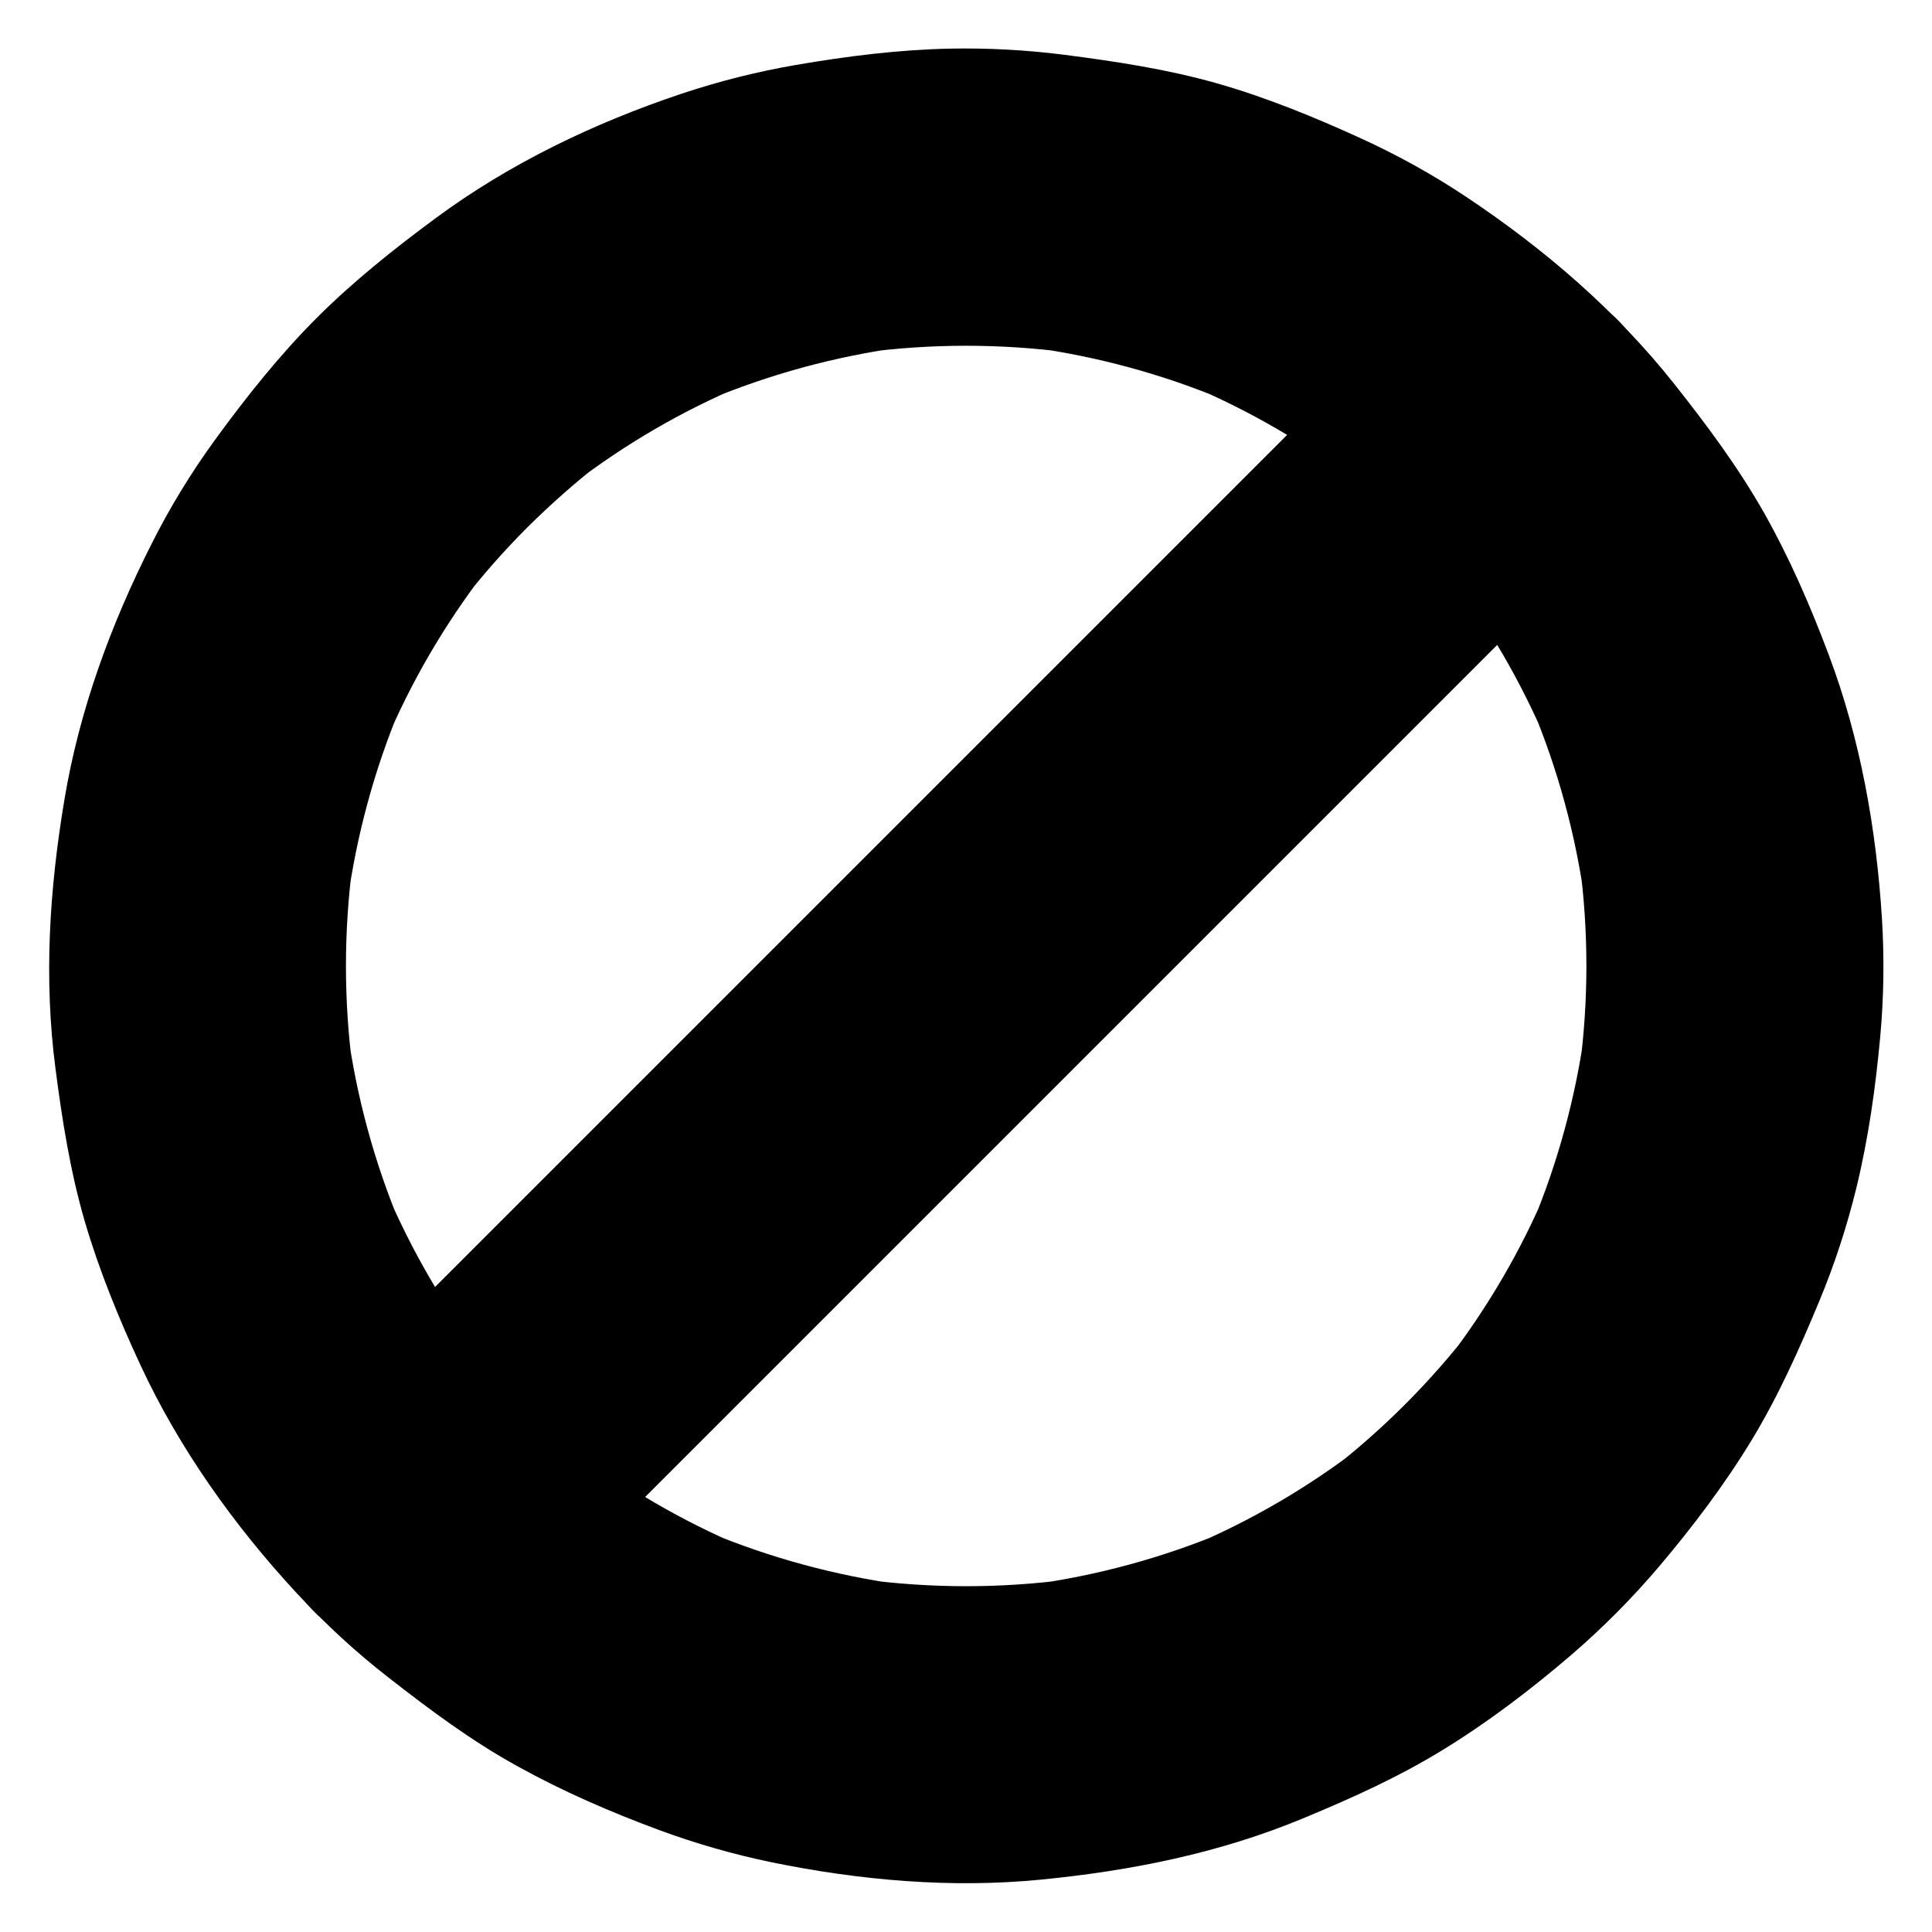
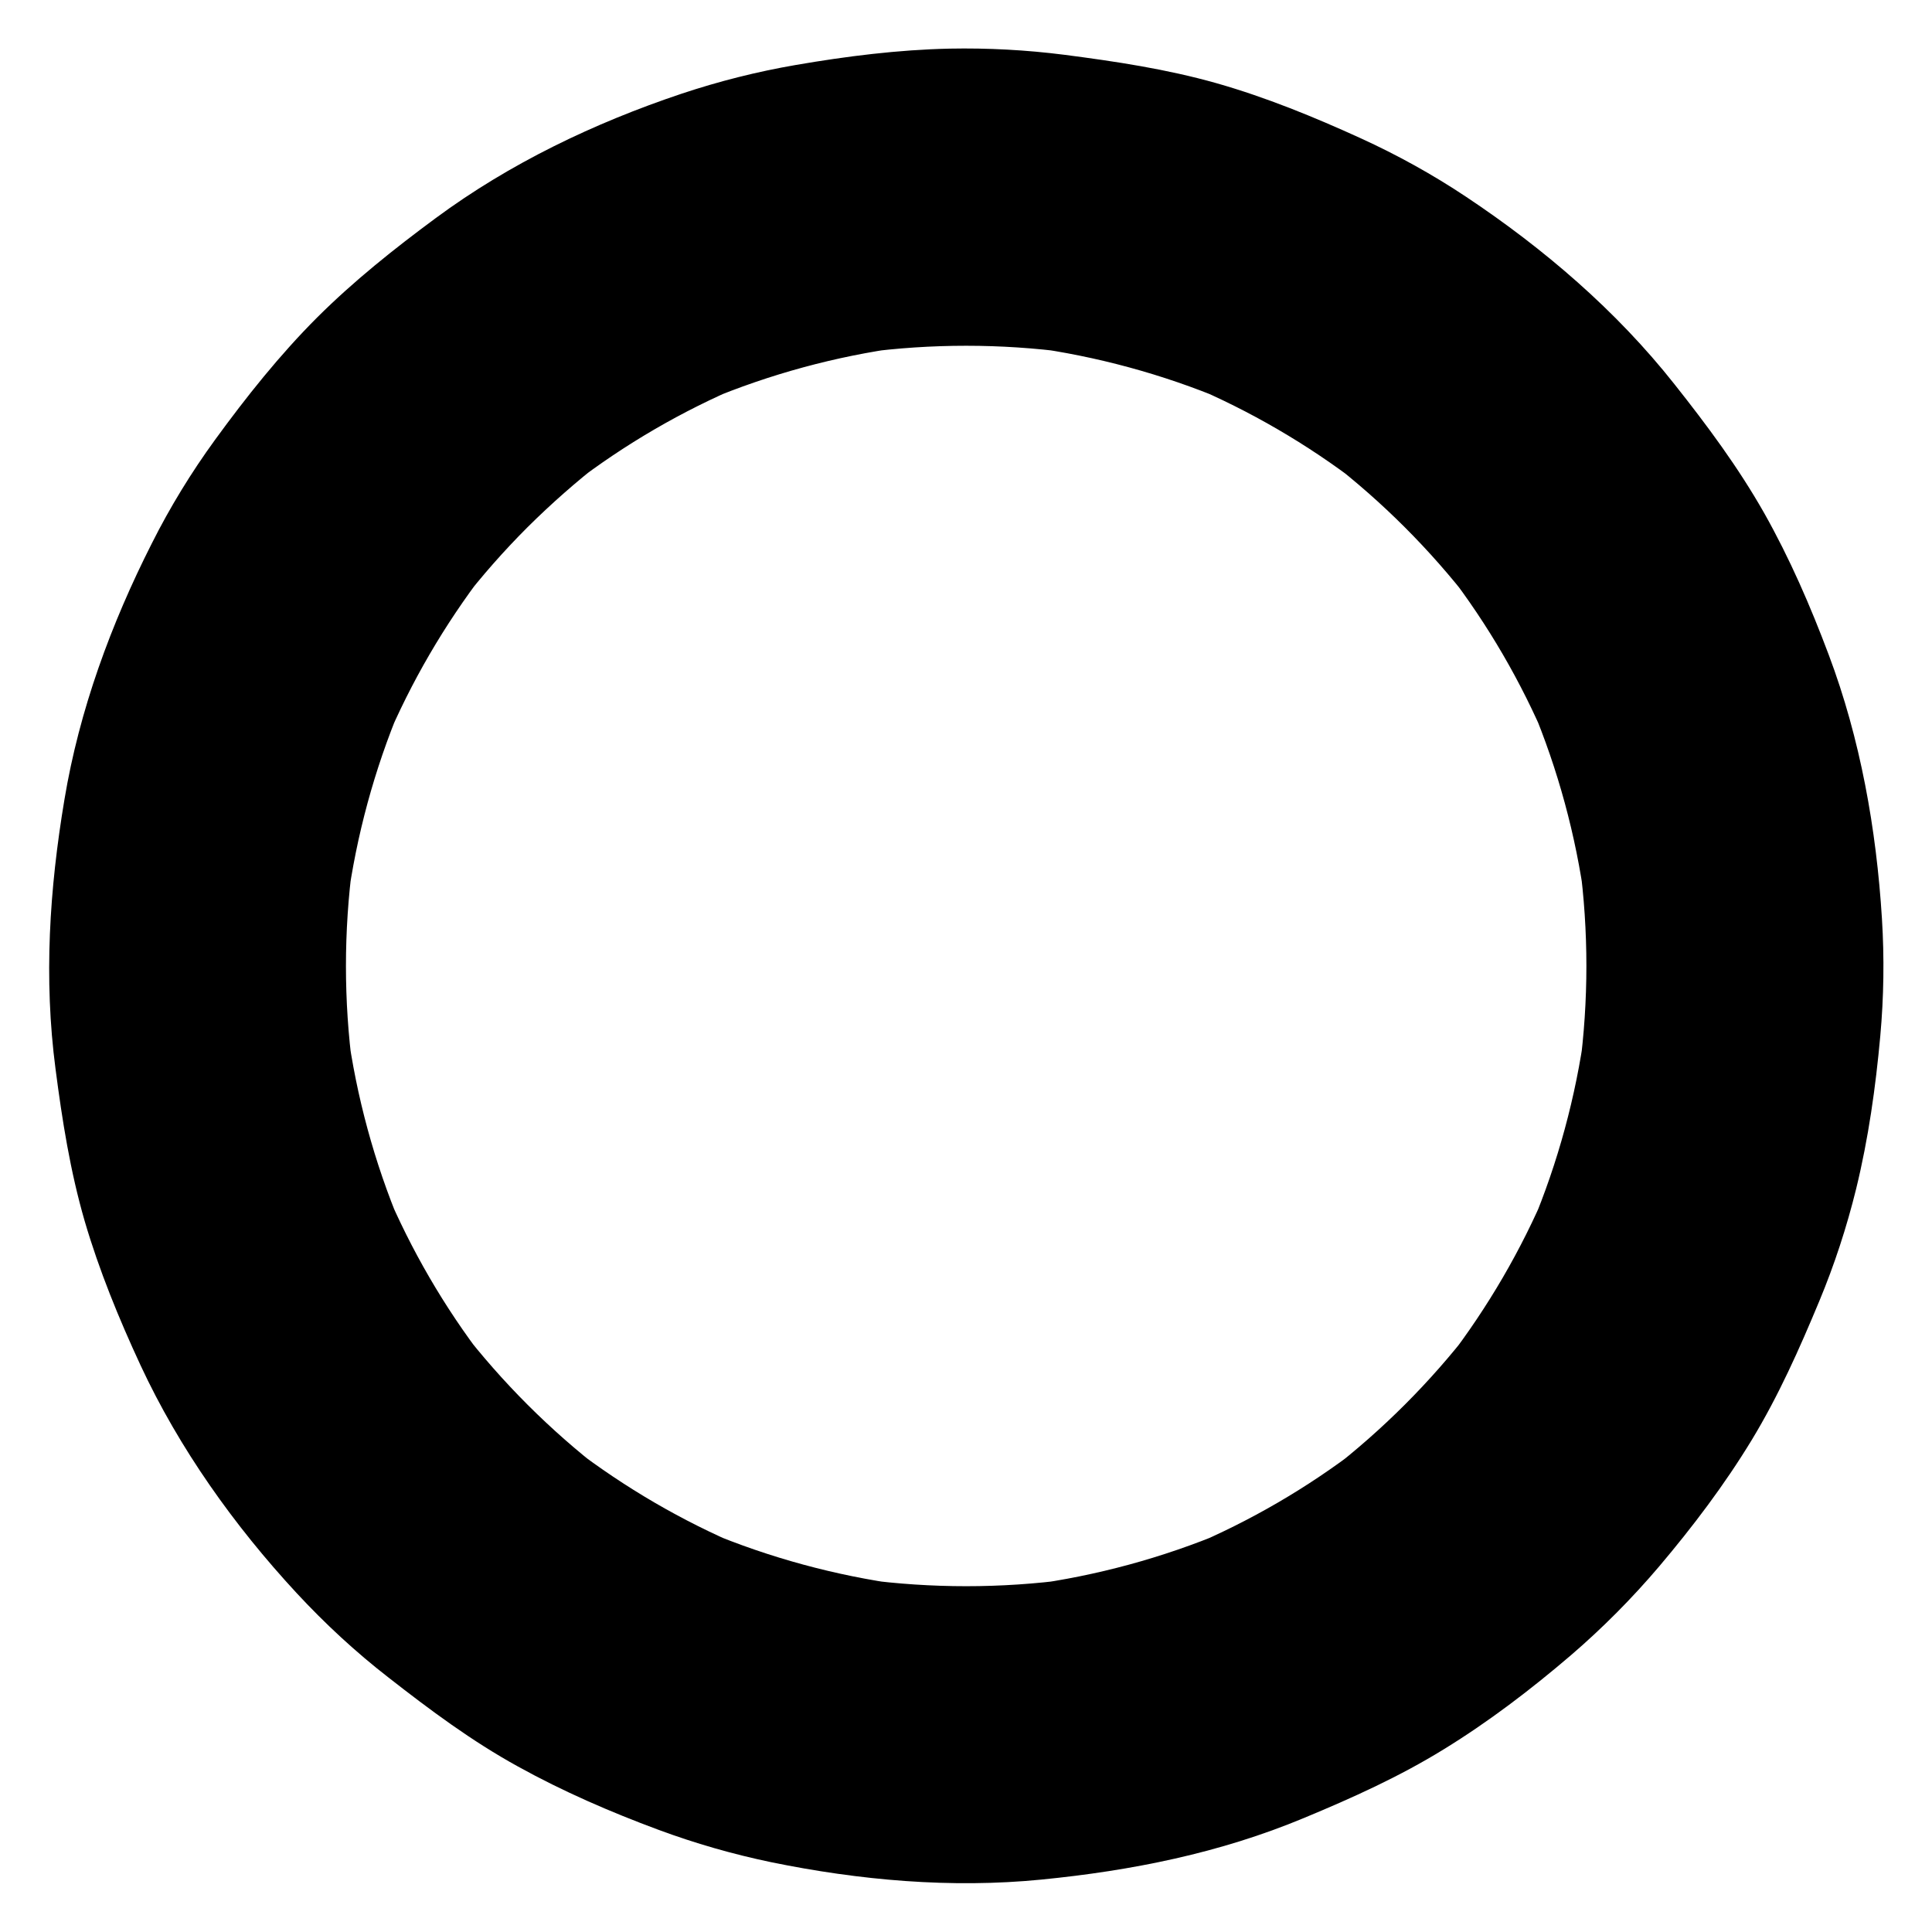
<svg xmlns="http://www.w3.org/2000/svg" fill="#000000" width="800px" height="800px" version="1.1" viewBox="144 144 512 512">
  <g>
    <path d="m228.09 228.09c-9.988 9.988-18.793 21.059-27.109 32.473-6.297 8.66-11.906 17.809-16.727 27.406-10.824 21.352-19.238 44.23-23.172 67.895-3.984 23.762-5.512 47.477-2.363 71.438 1.77 13.629 3.887 27.059 7.723 40.297 3.836 13.086 9.055 25.828 14.809 38.227 10.281 22.09 24.797 42.461 41.328 60.32 7.527 8.117 15.645 15.645 24.402 22.434 11.02 8.609 22.043 16.828 34.293 23.566 11.906 6.594 24.5 12.055 37.246 16.777 9.691 3.59 19.633 6.445 29.766 8.562 23.469 4.82 47.773 6.988 71.684 4.625 23.961-2.363 47.332-7.035 69.617-16.336 12.793-5.312 25.238-10.922 37.047-18.203 11.855-7.281 23.074-15.844 33.652-24.895 8.414-7.231 16.234-15.105 23.418-23.566 8.906-10.527 17.32-21.648 24.5-33.457 7.133-11.758 12.645-24.156 17.91-36.801 4.035-9.691 7.281-19.633 9.789-29.816 3.246-13.285 5.164-26.914 6.394-40.492 0.934-10.332 1.082-20.715 0.441-31.047-1.477-23.762-5.707-47.676-14.121-70.012-4.82-12.84-10.332-25.535-17.074-37.492-6.887-12.152-15.152-23.273-23.812-34.195-15.398-19.484-34.586-35.918-55.203-49.645-8.855-5.902-18.203-11.07-27.898-15.5-12.398-5.656-25.141-10.875-38.277-14.613-13.234-3.738-26.715-5.758-40.344-7.527-10.035-1.277-20.223-1.82-30.355-1.625-13.629 0.297-27.305 2.016-40.738 4.328-10.281 1.77-20.418 4.328-30.309 7.625-23.074 7.723-45.512 18.449-65.141 32.965-11.008 8.129-21.684 16.641-31.375 26.285-7.133 7.133-11.512 17.762-11.512 27.848-0.195 5.41 0.934 10.48 3.394 15.152 1.574 4.871 4.281 9.102 8.117 12.645 7.477 6.887 17.367 12.004 27.848 11.512 10.43-0.492 20.27-3.984 27.848-11.512 6.297-6.25 12.941-12.102 19.977-17.562-2.656 2.066-5.312 4.082-7.969 6.148 13.824-10.629 28.98-19.434 45.066-26.223-3.148 1.328-6.25 2.656-9.398 3.984 16.582-6.938 33.949-11.66 51.758-14.07-3.492 0.492-6.988 0.934-10.48 1.426 18.105-2.41 36.457-2.41 54.613 0-3.492-0.492-6.988-0.934-10.48-1.426 17.762 2.41 35.18 7.133 51.758 14.07-3.148-1.328-6.25-2.656-9.398-3.984 16.09 6.789 31.191 15.598 45.066 26.223-2.656-2.066-5.312-4.082-7.969-6.148 14.07 10.875 26.668 23.469 37.539 37.539-2.066-2.656-4.082-5.312-6.148-7.969 10.629 13.824 19.434 28.98 26.223 45.066-1.328-3.148-2.656-6.25-3.984-9.398 6.938 16.582 11.66 33.949 14.07 51.758-0.492-3.492-0.934-6.988-1.426-10.48 2.41 18.105 2.41 36.457 0 54.613 0.492-3.492 0.934-6.988 1.426-10.48-2.41 17.762-7.133 35.18-14.07 51.758 1.328-3.148 2.656-6.25 3.984-9.398-6.789 16.09-15.598 31.191-26.223 45.066 2.066-2.656 4.082-5.312 6.148-7.969-10.875 14.07-23.469 26.668-37.539 37.539 2.656-2.066 5.312-4.082 7.969-6.148-13.824 10.629-28.98 19.434-45.066 26.223 3.148-1.328 6.25-2.656 9.398-3.984-16.582 6.938-33.949 11.66-51.758 14.07 3.492-0.492 6.988-0.934 10.48-1.426-18.105 2.41-36.457 2.41-54.613 0 3.492 0.492 6.988 0.934 10.48 1.426-17.762-2.41-35.18-7.133-51.758-14.07 3.148 1.328 6.25 2.656 9.398 3.984-16.09-6.789-31.191-15.598-45.066-26.223 2.656 2.066 5.312 4.082 7.969 6.148-14.07-10.875-26.668-23.469-37.539-37.539 2.066 2.656 4.082 5.312 6.148 7.969-10.629-13.824-19.434-28.98-26.223-45.066 1.328 3.148 2.656 6.25 3.984 9.398-6.938-16.582-11.66-33.949-14.07-51.758 0.492 3.492 0.934 6.988 1.426 10.48-2.41-18.105-2.41-36.457 0-54.613-0.492 3.492-0.934 6.988-1.426 10.48 2.41-17.762 7.133-35.18 14.07-51.758-1.328 3.148-2.656 6.25-3.984 9.398 6.789-16.09 15.598-31.191 26.223-45.066-2.066 2.656-4.082 5.312-6.148 7.969 5.41-7.035 11.266-13.676 17.562-19.977 7.133-7.133 11.512-17.711 11.512-27.848 0.195-5.41-0.934-10.48-3.394-15.152-1.574-4.871-4.281-9.102-8.117-12.645-7.477-6.887-17.367-12.004-27.848-11.512-10.43 0.492-20.32 3.984-27.848 11.512z" />
-     <path d="m283.79 571.9c2.559-2.559 5.164-5.164 7.723-7.723 6.988-6.988 14.023-14.023 21.008-21.008 10.281-10.281 20.613-20.613 30.898-30.898 12.645-12.645 25.238-25.238 37.883-37.883l41.477-41.477c13.922-13.922 27.797-27.797 41.723-41.723l39.066-39.066c11.02-11.02 21.992-21.992 33.012-33.012 7.871-7.871 15.742-15.742 23.617-23.617 3.738-3.738 7.527-7.477 11.266-11.266 0.148-0.148 0.297-0.297 0.492-0.492 7.133-7.133 11.512-17.762 11.512-27.848 0.195-5.41-0.934-10.48-3.394-15.152-1.574-4.871-4.281-9.102-8.117-12.645-7.477-6.887-17.367-12.004-27.848-11.512-10.43 0.492-20.32 3.984-27.848 11.512-2.559 2.559-5.164 5.164-7.723 7.723-6.988 6.988-14.023 14.023-21.008 21.008-10.281 10.281-20.613 20.613-30.898 30.898-12.645 12.645-25.238 25.238-37.883 37.883-13.824 13.824-27.652 27.652-41.477 41.477-13.922 13.922-27.797 27.797-41.723 41.723-13.039 13.039-26.027 26.027-39.066 39.066-11.02 11.02-21.992 21.992-33.012 33.012l-23.617 23.617c-3.738 3.738-7.527 7.477-11.266 11.266-0.148 0.148-0.297 0.297-0.492 0.492-7.133 7.133-11.512 17.762-11.512 27.848-0.195 5.41 0.934 10.48 3.394 15.152 1.574 4.871 4.281 9.102 8.117 12.645 7.477 6.887 17.367 12.004 27.848 11.512 10.43-0.488 20.32-3.984 27.848-11.512z" />
  </g>
</svg>